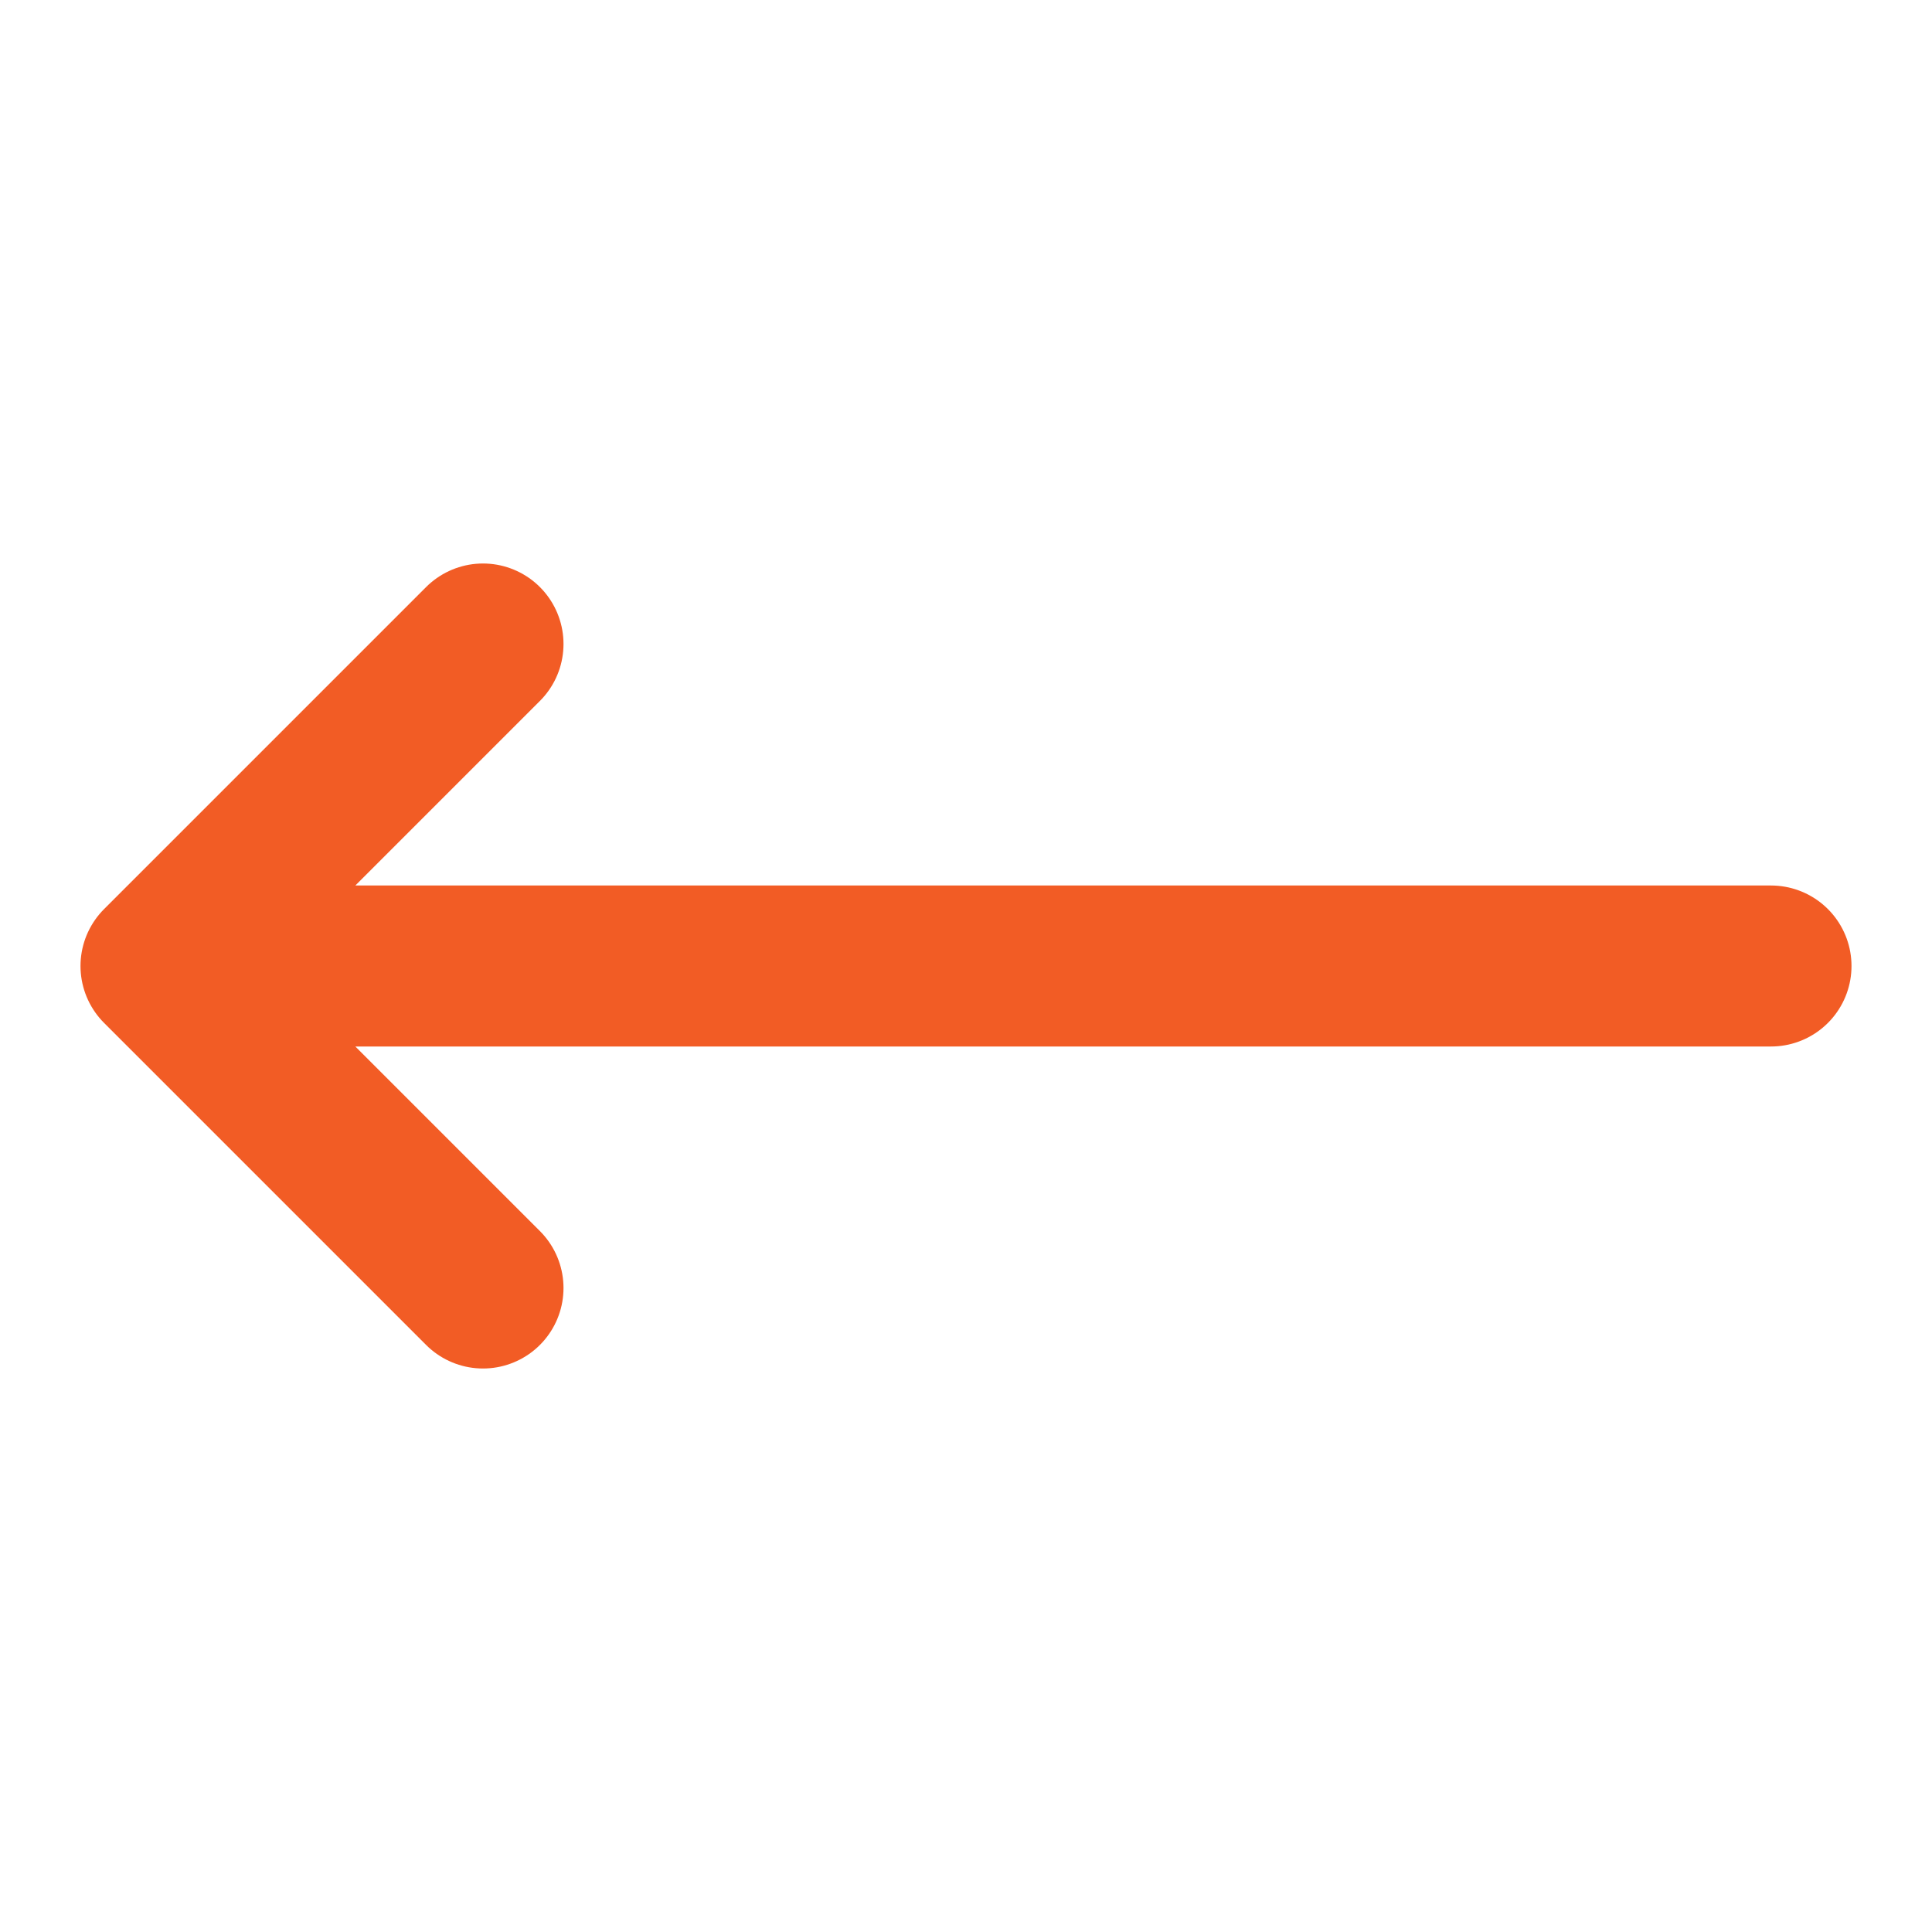
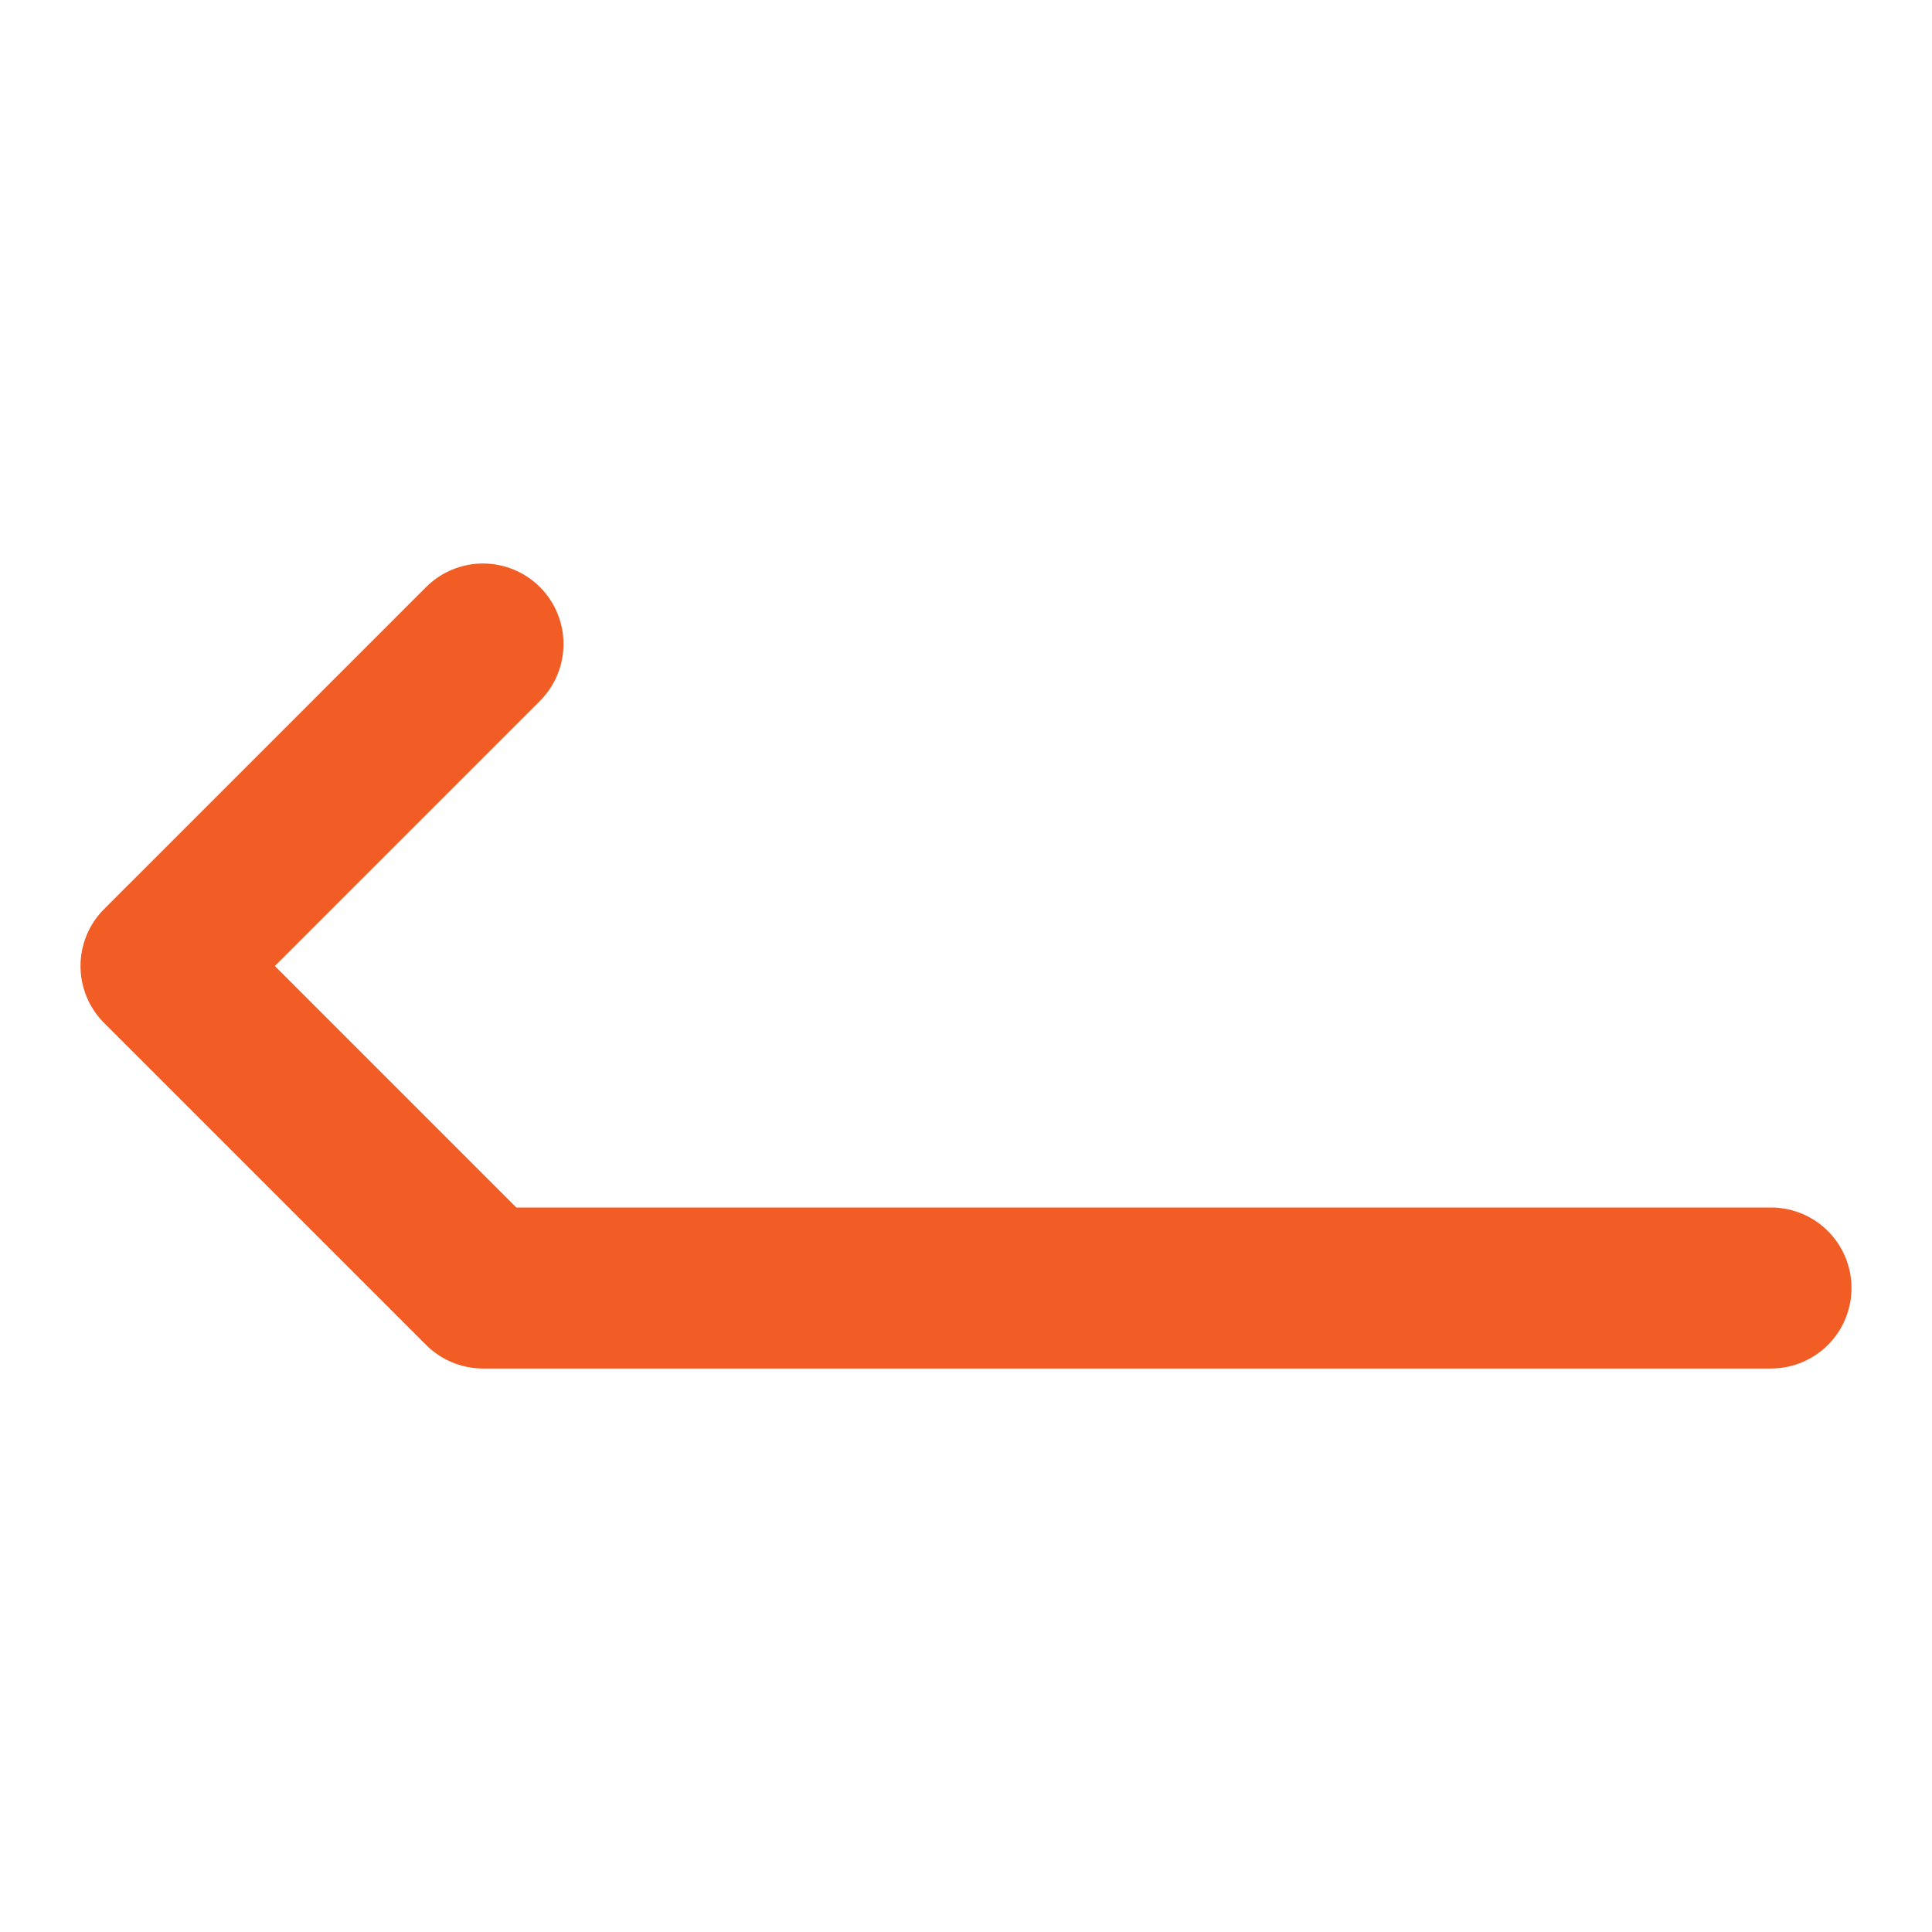
<svg xmlns="http://www.w3.org/2000/svg" width="24" height="24" viewBox="0 0 24 24" fill="none">
-   <path d="M6 8L2 12M2 12L6 16M2 12H22" stroke="#F25C25" stroke-width="2" stroke-linecap="round" stroke-linejoin="round" />
+   <path d="M6 8L2 12M2 12L6 16H22" stroke="#F25C25" stroke-width="2" stroke-linecap="round" stroke-linejoin="round" />
</svg>